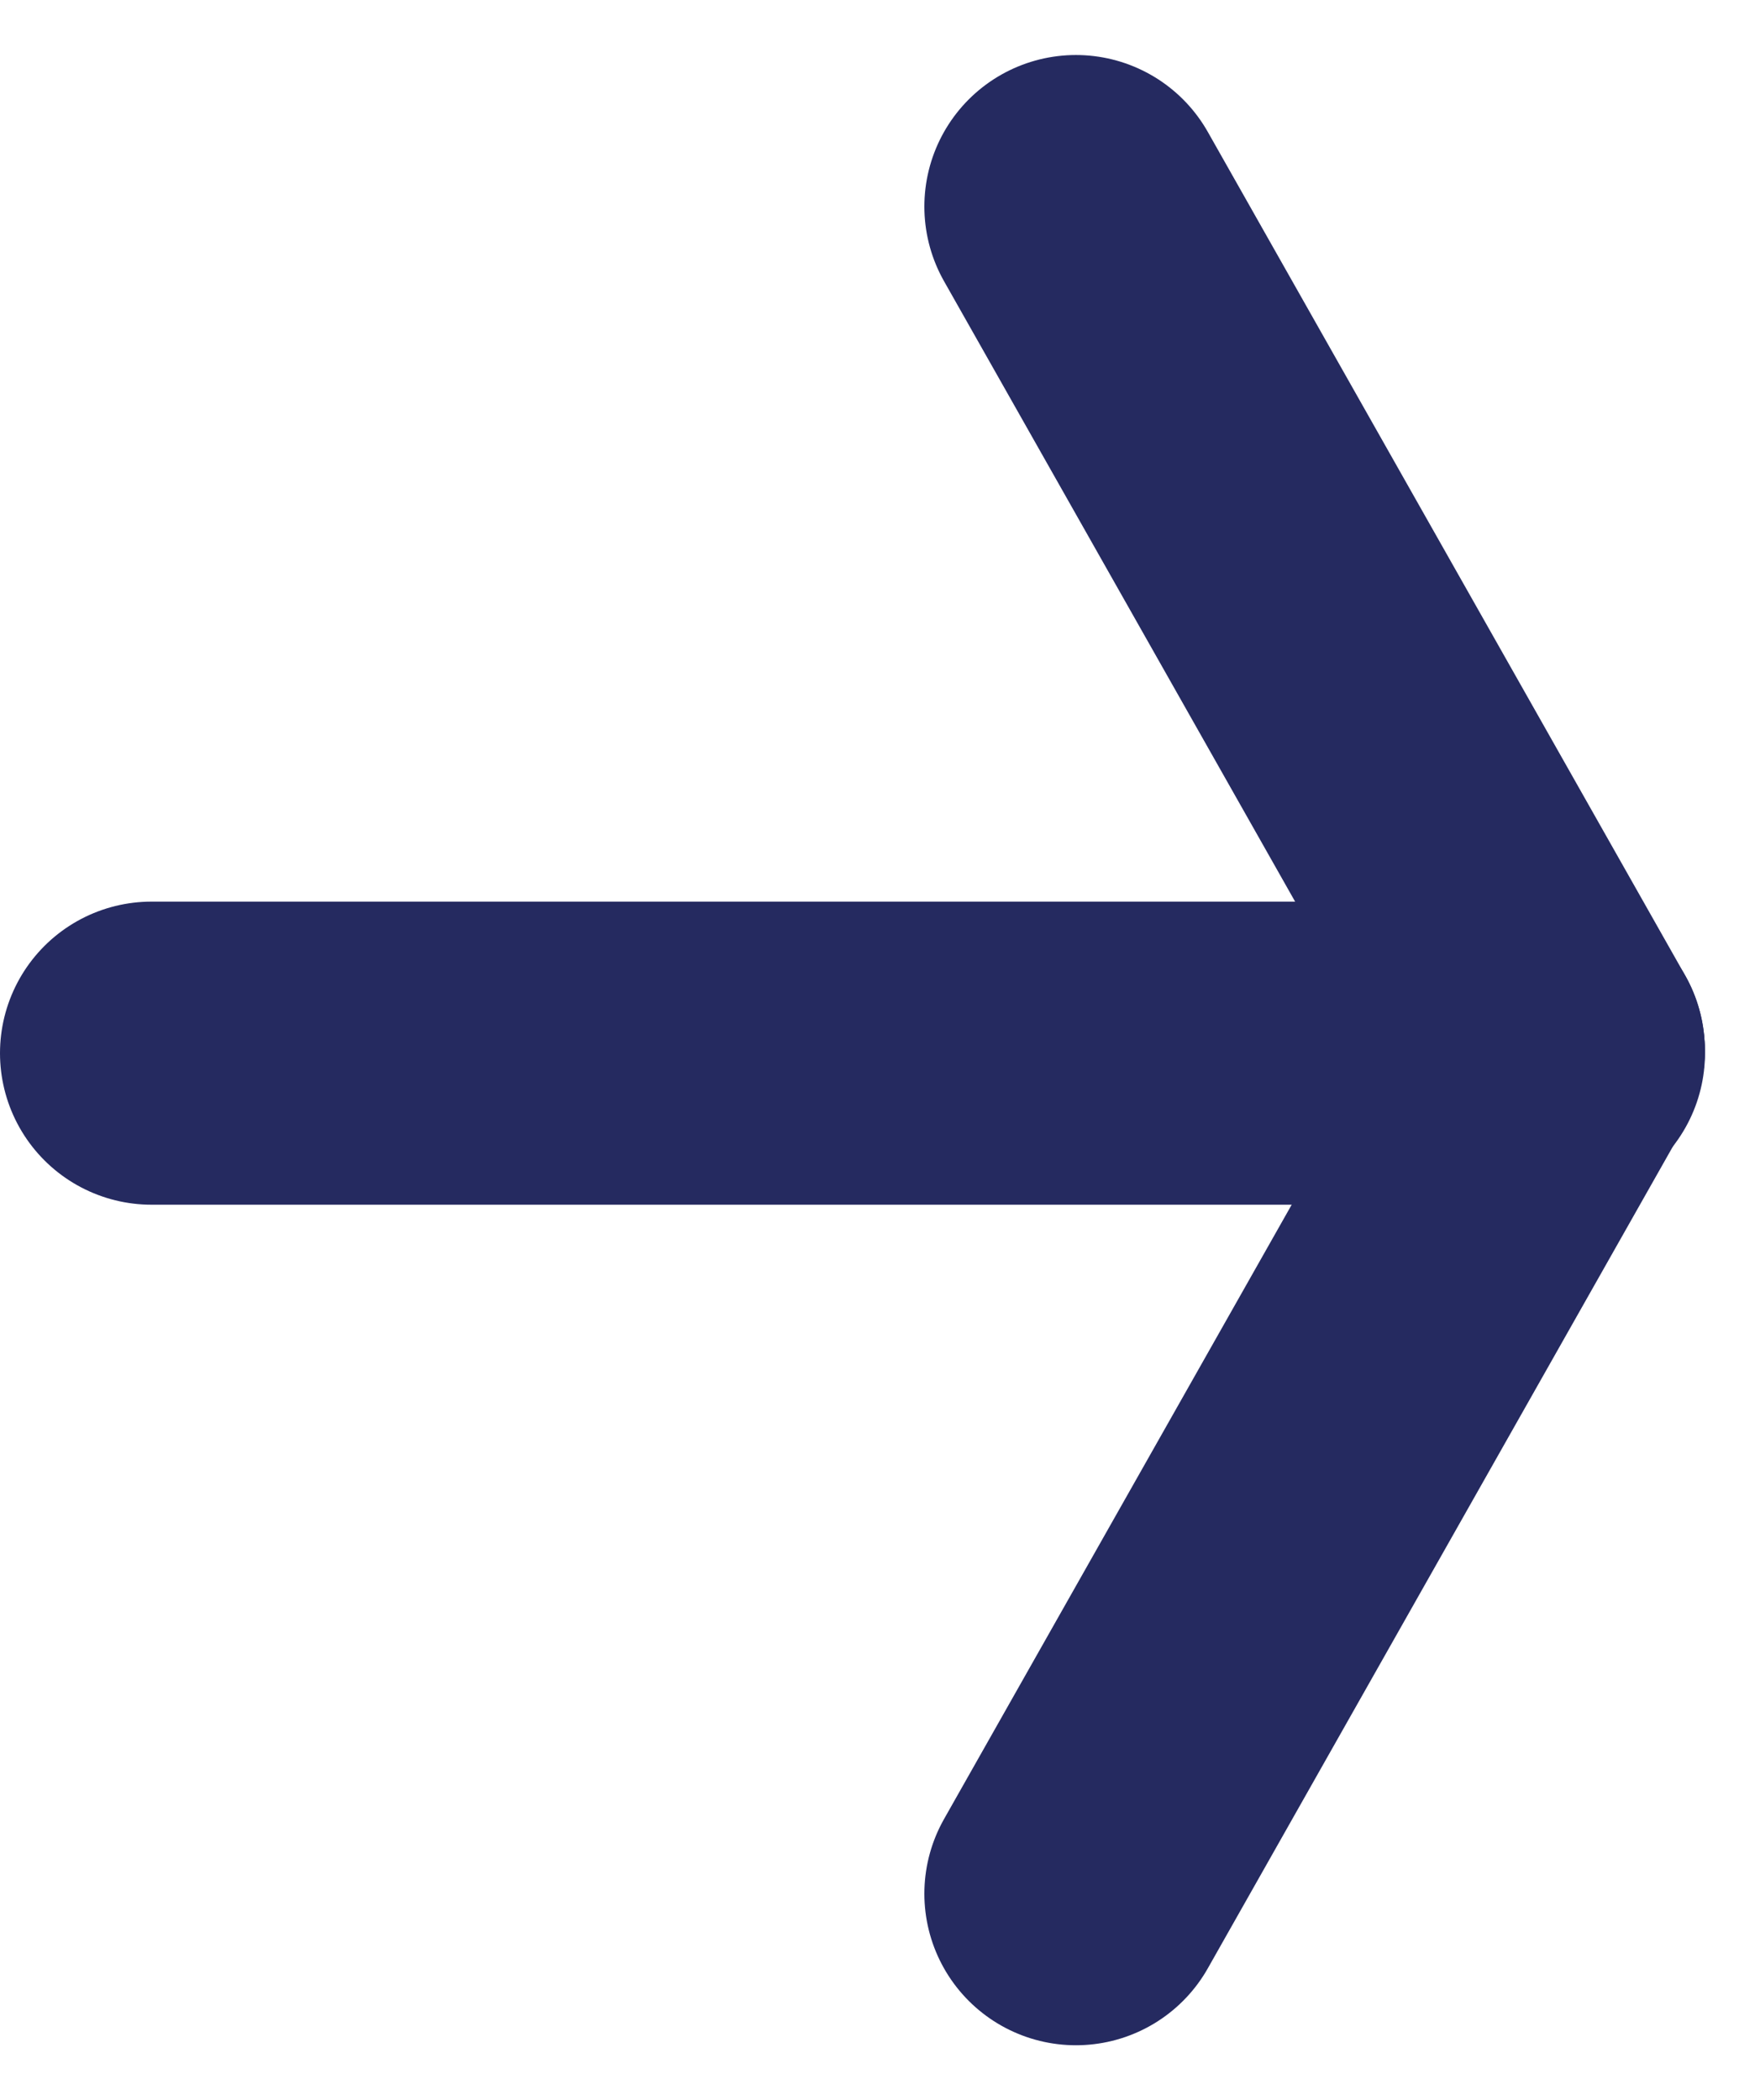
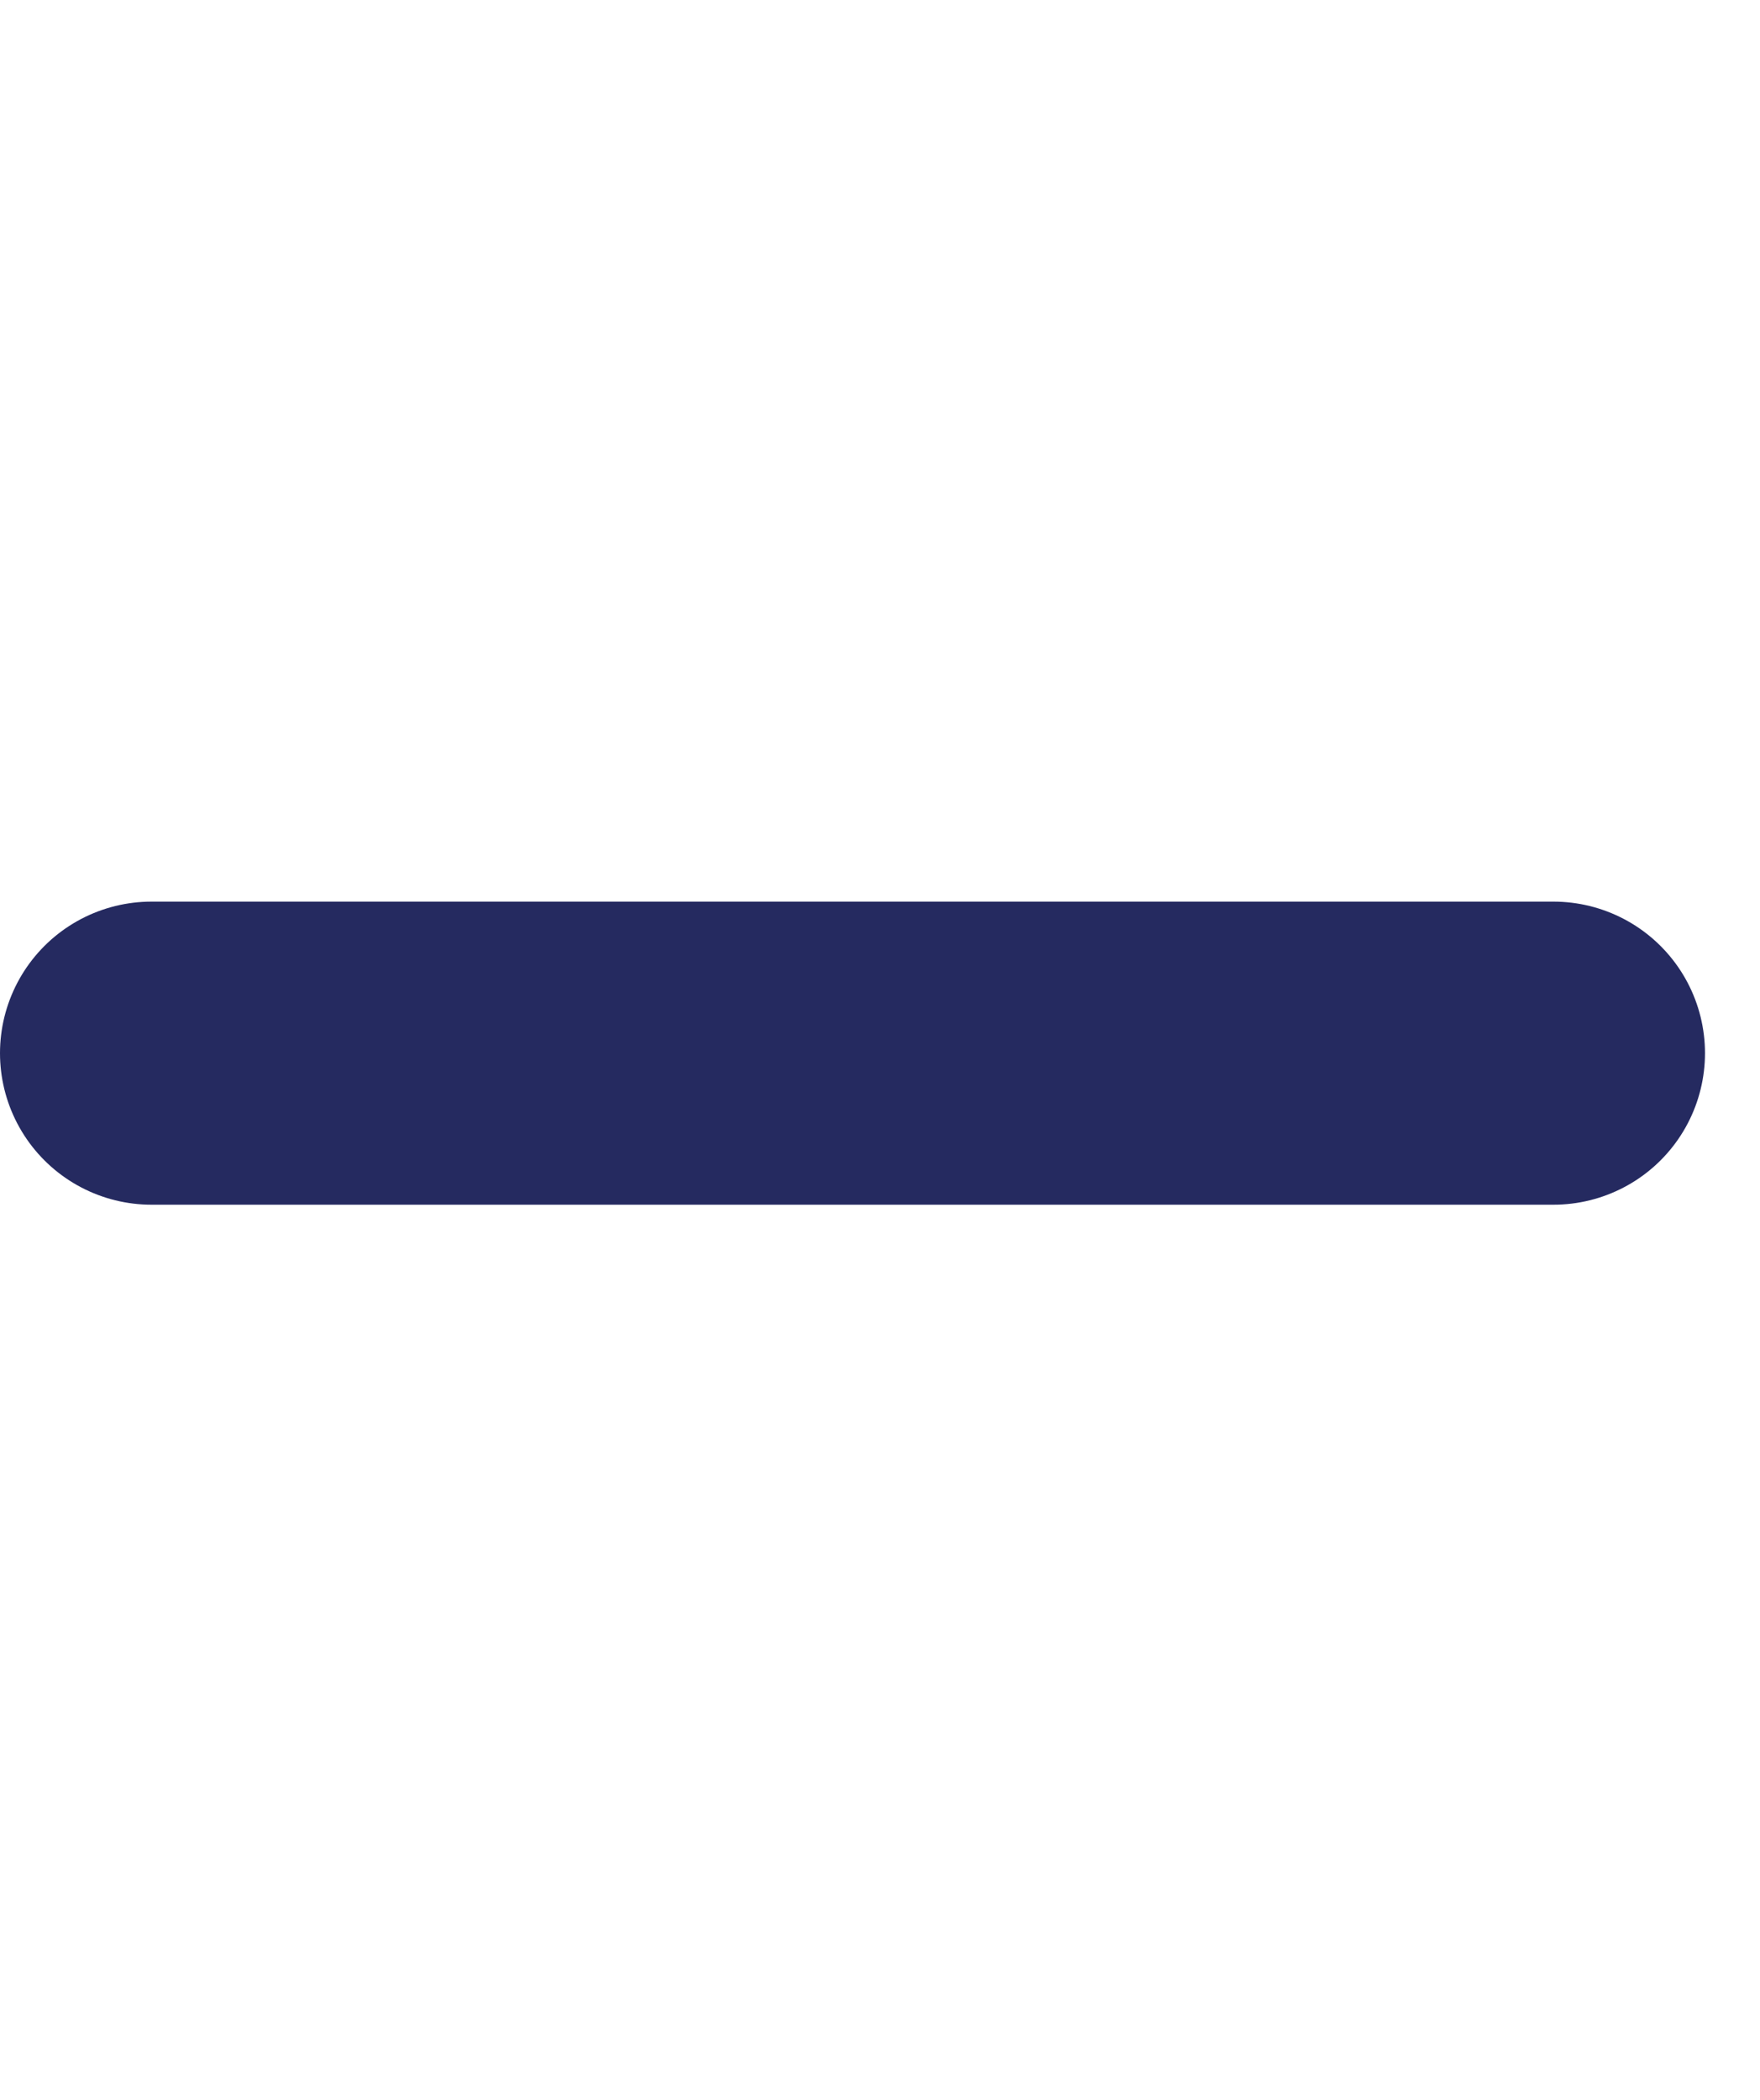
<svg xmlns="http://www.w3.org/2000/svg" width="23.227" height="27.718" viewBox="0 0 23.227 27.718">
  <g id="グループ_6" data-name="グループ 6" transform="translate(2 2.726)">
    <line id="線_4" data-name="線 4" x2="18.501" transform="translate(0 11.173)" fill="none" stroke="#252A60" stroke-linecap="round" stroke-width="4" />
-     <path id="パス_15" data-name="パス 15" d="M-411.867,2190.133l6.3,11.133" transform="translate(424.066 -2190.133)" fill="none" stroke="#252A60" stroke-linecap="round" stroke-width="4" />
-     <path id="パス_16" data-name="パス 16" d="M-411.867,2201.266l6.3-11.133" transform="translate(424.066 -2179)" fill="none" stroke="#252A60" stroke-linecap="round" stroke-width="4" />
  </g>
</svg>